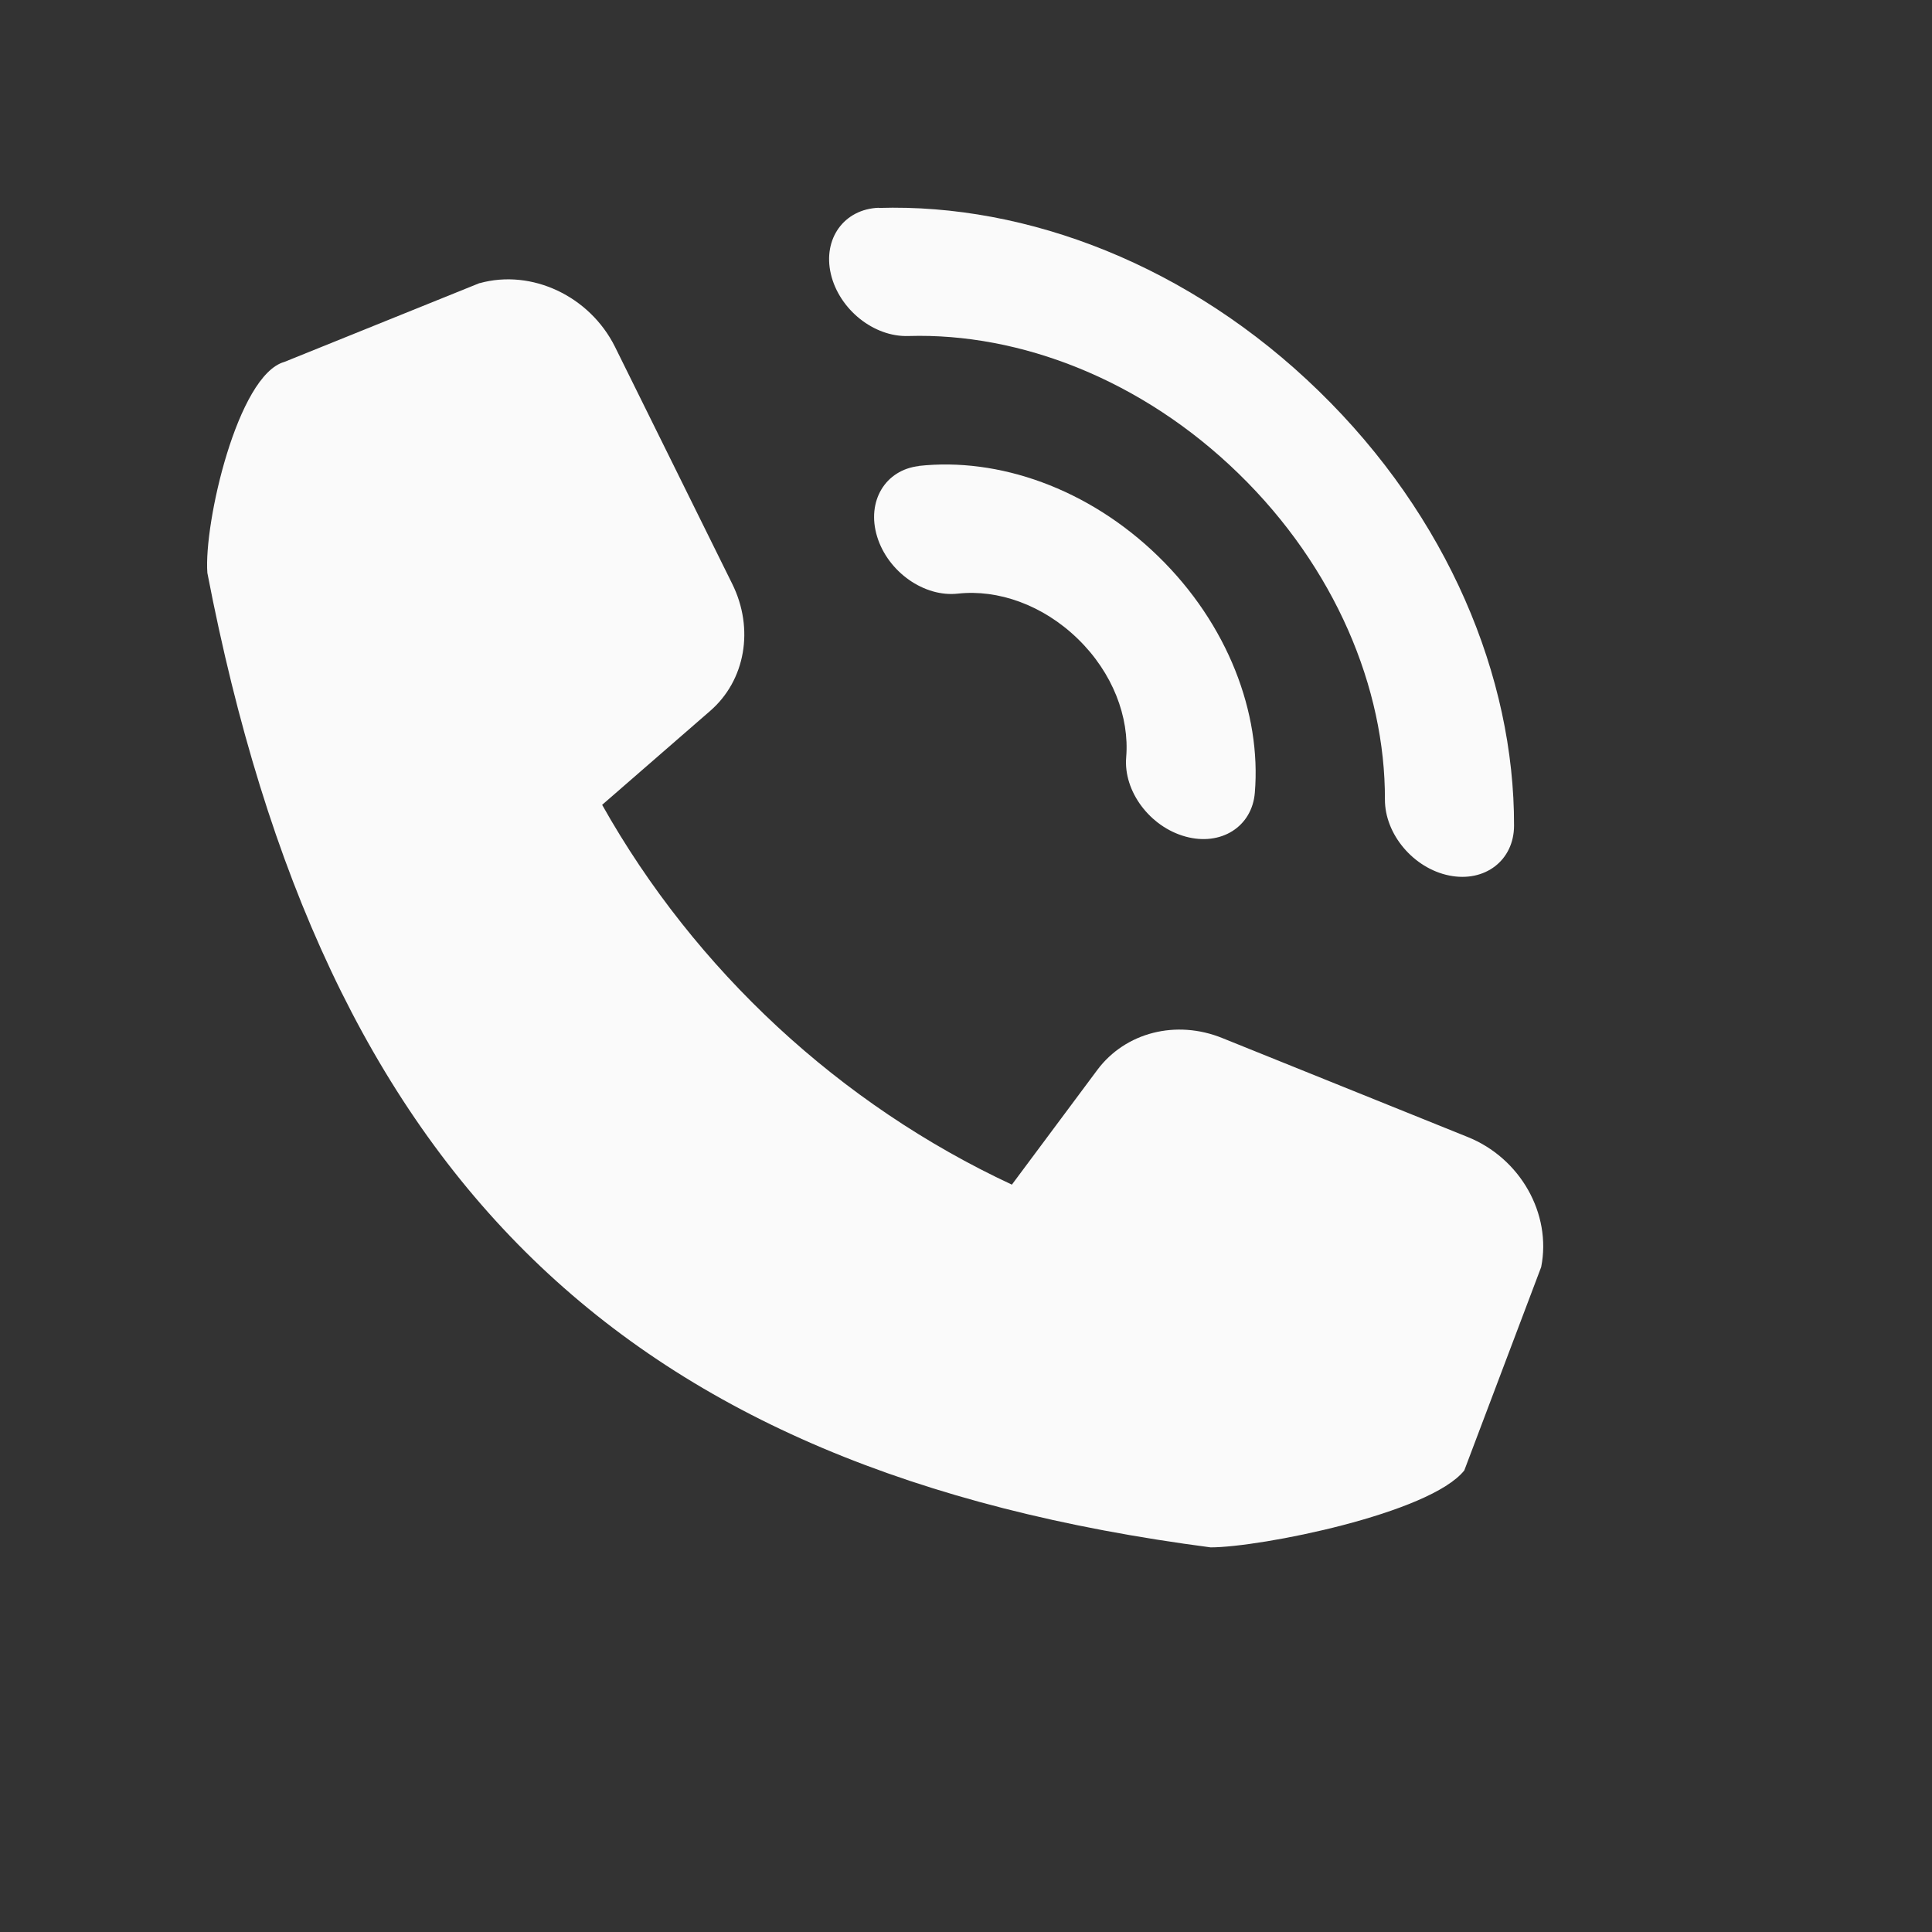
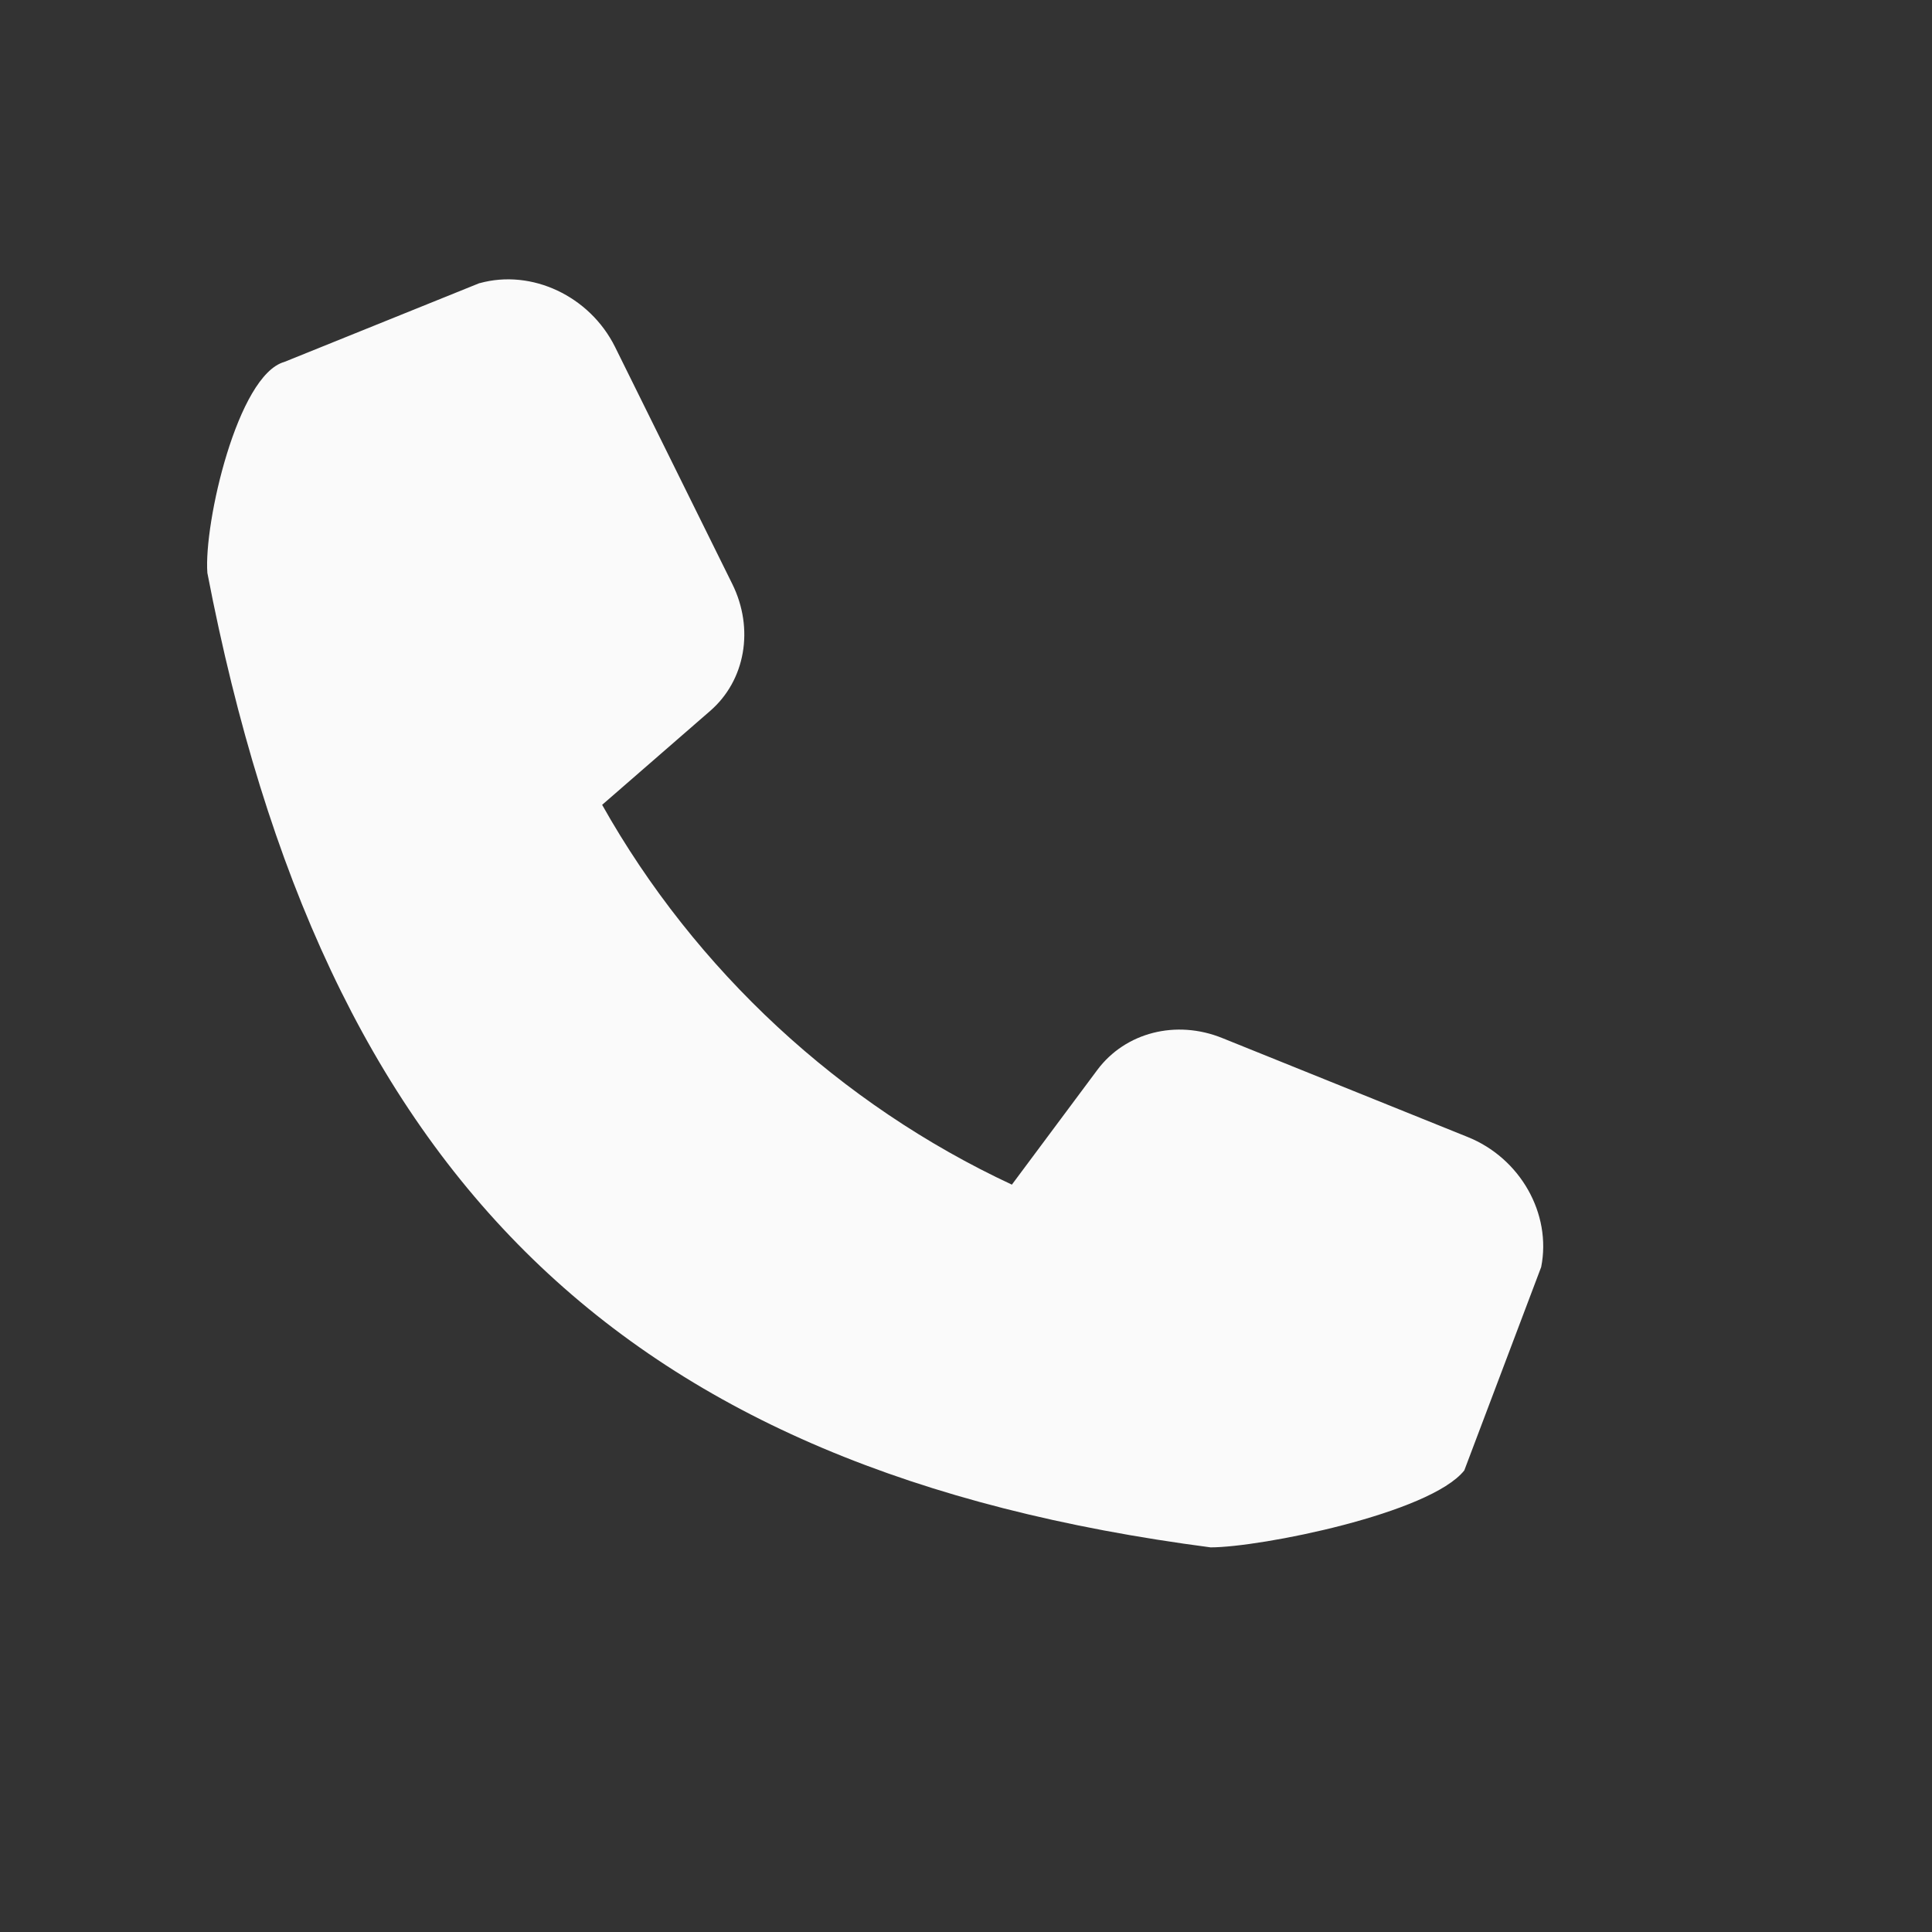
<svg xmlns="http://www.w3.org/2000/svg" version="1.1" x="0px" y="0px" width="24px" height="24px" viewBox="-2.573 -2.58 24 24" overflow="visible" enable-background="new -2.573 -2.58 24 24" xml:space="preserve">
  <rect x="-2.573" y="-2.58" width="24" height="24" fill="#333333" stroke="none" />
  <defs>
</defs>
  <path fill="#FAFAFA" d="M3.384,0.938c0.648-0.18,1.369,0.16,1.683,0.791l1.456,2.944C6.799,5.23,6.687,5.872,6.248,6.252  L4.907,7.418c1.156,2.056,2.954,3.722,5.09,4.718l1.062-1.426c0.348-0.465,0.978-0.628,1.554-0.394l3.043,1.227  c0.656,0.262,1.048,0.955,0.916,1.617l-0.955,2.526c-0.425,0.536-2.535,0.956-3.152,0.956C5.173,15.688,1.455,12.076,0.003,4.537  C-0.043,3.921,0.378,2.08,0.959,1.916l2.427-0.98L3.384,0.938z" />
-   <path fill="#FAFAFA" d="M8.342,0.003c1.849-0.057,3.867,0.716,5.467,2.274c1.603,1.558,2.431,3.553,2.426,5.4  c-0.001,0.431-0.362,0.708-0.805,0.619c-0.443-0.089-0.8-0.512-0.799-0.944c0.005-1.386-0.62-2.884-1.818-4.049  c-1.198-1.167-2.714-1.75-4.099-1.709C8.282,1.61,7.851,1.263,7.748,0.823C7.646,0.384,7.914,0.016,8.344,0.001L8.342,0.003z" />
-   <path fill="#FAFAFA" d="M8.839,3.208c0.988-0.109,2.105,0.276,2.974,1.121s1.284,1.952,1.202,2.938  c-0.034,0.423-0.421,0.667-0.862,0.545c-0.441-0.121-0.772-0.562-0.736-0.986c0.041-0.498-0.167-1.049-0.602-1.471  S9.824,4.74,9.328,4.794c-0.42,0.048-0.871-0.27-1.005-0.708c-0.134-0.438,0.1-0.83,0.522-0.877H8.839z" />
</svg>